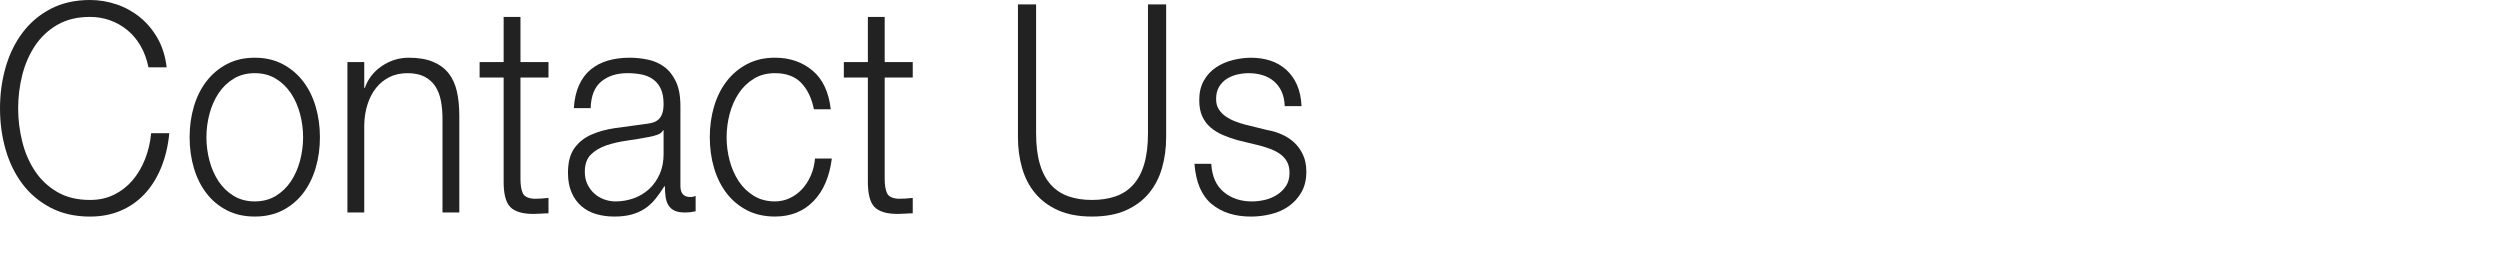
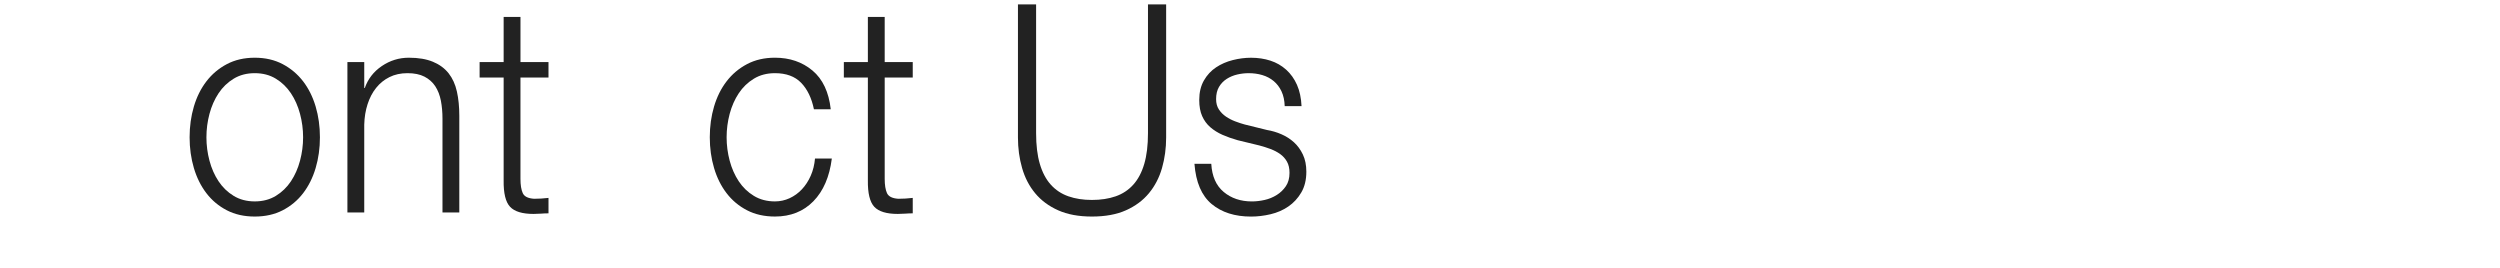
<svg xmlns="http://www.w3.org/2000/svg" enable-background="new 0 0 280 30" height="30" viewBox="0 0 280 30" width="280">
  <g fill="#222">
-     <path d="m15.748 5.142c-.409-.708-.907-1.3-1.496-1.779-.588-.478-1.236-.844-1.944-1.094s-1.45-.375-2.228-.375c-1.417 0-2.633.294-3.649.882-1.017.587-1.85 1.366-2.498 2.333-.647.97-1.126 2.063-1.435 3.281-.31 1.219-.464 2.472-.464 3.754 0 1.264.154 2.509.464 3.739.309 1.229.788 2.329 1.435 3.296.648.969 1.481 1.747 2.498 2.333 1.017.588 2.232.882 3.649.882.996 0 1.893-.195 2.691-.587.797-.392 1.484-.925 2.063-1.599.578-.674 1.046-1.464 1.406-2.367.359-.903.588-1.877.688-2.921h2.034c-.14 1.436-.449 2.731-.928 3.884-.479 1.155-1.096 2.134-1.854 2.938-.758.805-1.65 1.426-2.677 1.861-1.028.436-2.169.653-3.423.653-1.675 0-3.146-.331-4.413-.996-1.267-.663-2.317-1.55-3.155-2.66-.837-1.11-1.465-2.393-1.884-3.852-.419-1.458-.628-2.994-.628-4.604 0-1.611.209-3.144.628-4.602s1.047-2.747 1.884-3.868c.839-1.121 1.888-2.014 3.155-2.678 1.267-.663 2.738-.996 4.413-.996 1.016 0 2.008.164 2.975.49.967.327 1.844.811 2.633 1.452.787.643 1.445 1.432 1.974 2.367.529.936.862 2.014 1.002 3.232h-2.035c-.18-.891-.474-1.69-.881-2.399z" />
    <path d="m31.659 7.182c.907.479 1.669 1.121 2.289 1.926.617.804 1.085 1.746 1.405 2.823.319 1.077.479 2.226.479 3.445 0 1.218-.16 2.365-.479 3.443-.32 1.077-.788 2.018-1.405 2.823-.619.807-1.382 1.442-2.289 1.91-.908.469-1.95.701-3.125.701-1.178 0-2.22-.232-3.126-.701-.907-.468-1.67-1.104-2.287-1.91-.619-.805-1.087-1.746-1.407-2.823-.318-1.078-.478-2.226-.478-3.443 0-1.219.16-2.368.478-3.445.319-1.077.788-2.019 1.407-2.823.617-.805 1.38-1.447 2.287-1.926s1.949-.718 3.126-.718c1.175 0 2.217.24 3.125.718zm-5.489 1.633c-.679.413-1.242.957-1.69 1.631-.448.675-.788 1.441-1.017 2.302-.229.859-.343 1.735-.343 2.627s.114 1.768.343 2.627.568 1.626 1.017 2.302c.449.674 1.012 1.219 1.69 1.632.678.414 1.466.621 2.363.621.896 0 1.683-.207 2.363-.621.677-.413 1.24-.958 1.689-1.632.448-.675.788-1.443 1.017-2.302s.345-1.736.345-2.627c0-.892-.116-1.769-.345-2.627-.229-.861-.568-1.627-1.017-2.302-.45-.675-1.013-1.219-1.689-1.631-.68-.415-1.466-.62-2.363-.62s-1.685.206-2.363.62z" />
    <path d="m40.796 6.954v2.905h.059c.358-1.022.997-1.845 1.914-2.465s1.924-.93 3.021-.93c1.078 0 1.979.153 2.706.458.728.304 1.311.734 1.75 1.289.438.556.748 1.235.927 2.041.18.805.269 1.709.269 2.71v10.837h-1.884v-10.513c0-.718-.061-1.387-.179-2.007-.121-.62-.33-1.158-.628-1.617-.3-.456-.704-.815-1.211-1.077-.509-.261-1.143-.39-1.899-.39-.759 0-1.431.146-2.019.439-.589.294-1.088.696-1.496 1.209-.41.51-.729 1.121-.958 1.827-.229.708-.354 1.475-.373 2.301v9.826h-1.885v-16.843z" />
    <path d="m61.431 6.954v1.73h-3.139v11.359c0 .675.084 1.203.255 1.583.168.381.592.593 1.271.637.538 0 1.077-.033 1.614-.098v1.729c-.278 0-.558.012-.836.034-.281.021-.559.032-.838.032-1.256 0-2.134-.266-2.632-.8-.499-.533-.738-1.519-.718-2.954v-11.522h-2.692v-1.73h2.692v-5.06h1.885v5.061h3.138z" />
-     <path d="m64.841 9.565c.318-.718.752-1.305 1.3-1.763.549-.458 1.192-.795 1.93-1.013.738-.217 1.555-.326 2.453-.326.677 0 1.355.071 2.033.213.678.14 1.287.407 1.825.799.537.392.977.941 1.316 1.648s.509 1.626.509 2.758v8.944c0 .827.368 1.241 1.107 1.241.219 0 .418-.044.597-.131v1.73c-.219.044-.414.077-.583.098-.17.022-.384.033-.645.033-.477 0-.862-.071-1.15-.211-.289-.142-.514-.343-.673-.604-.16-.261-.265-.571-.314-.931-.05-.358-.076-.755-.076-1.191h-.06c-.339.544-.682 1.029-1.031 1.453s-.738.778-1.167 1.061c-.43.283-.917.5-1.465.652-.549.153-1.202.229-1.958.229-.718 0-1.39-.092-2.019-.277s-1.177-.478-1.646-.881c-.468-.403-.837-.915-1.106-1.535-.27-.621-.404-1.354-.404-2.204 0-1.175.239-2.094.717-2.759.479-.663 1.111-1.169 1.9-1.518.787-.347 1.675-.591 2.662-.733.986-.141 1.988-.277 3.005-.409.398-.042.747-.097 1.047-.163.299-.065.548-.18.747-.343.2-.163.354-.386.464-.669.109-.282.165-.652.165-1.11 0-.696-.105-1.267-.314-1.713-.21-.445-.499-.8-.868-1.06-.37-.262-.798-.441-1.287-.54-.488-.098-1.012-.146-1.57-.146-1.196 0-2.174.309-2.932.93-.757.62-1.156 1.616-1.195 2.987h-1.885c.062-.979.251-1.828.571-2.546zm9.421 5.027c-.119.24-.349.414-.688.522-.339.109-.638.184-.897.229-.797.152-1.62.289-2.467.408-.847.12-1.621.299-2.318.538-.698.241-1.271.583-1.72 1.029-.448.447-.673 1.082-.673 1.91 0 .522.094.985.283 1.388.189.402.444.75.763 1.044.32.293.688.516 1.107.668.418.153.847.23 1.285.23.717 0 1.406-.12 2.064-.359.658-.241 1.23-.588 1.72-1.045.489-.457.877-1.012 1.166-1.665.29-.652.435-1.393.435-2.219v-2.677h-.06z" />
    <path d="m89.725 9.271c-.698-.719-1.675-1.076-2.931-1.076-.898 0-1.686.206-2.363.62-.679.413-1.242.957-1.69 1.631-.448.675-.787 1.441-1.017 2.302-.228.859-.343 1.735-.343 2.627s.115 1.768.343 2.627c.23.859.569 1.626 1.017 2.302.449.674 1.012 1.219 1.69 1.632.678.414 1.465.621 2.363.621.577 0 1.125-.12 1.644-.359.518-.241.977-.572 1.375-.997.399-.425.729-.93.988-1.518.259-.587.418-1.229.478-1.926h1.885c-.26 2.046-.948 3.639-2.064 4.782-1.117 1.142-2.552 1.713-4.306 1.713-1.178 0-2.219-.232-3.126-.701-.908-.468-1.67-1.104-2.288-1.91-.619-.805-1.088-1.746-1.406-2.823-.319-1.078-.478-2.226-.478-3.443 0-1.219.159-2.368.478-3.445.318-1.077.787-2.019 1.406-2.823.618-.805 1.38-1.447 2.288-1.926.907-.479 1.948-.718 3.126-.718 1.654 0 3.055.479 4.201 1.436 1.147.958 1.83 2.406 2.049 4.342h-1.884c-.258-1.261-.738-2.251-1.435-2.97z" />
    <path d="m102.227 6.954v1.73h-3.141v11.359c0 .675.084 1.203.254 1.583.17.381.593.593 1.272.637.539 0 1.076-.033 1.615-.098v1.729c-.28 0-.56.012-.838.034-.279.021-.559.032-.837.032-1.256 0-2.134-.266-2.633-.8-.498-.533-.737-1.519-.718-2.954v-11.522h-2.691v-1.73h2.691v-5.06h1.884v5.061h3.142z" />
    <path d="m116.044.49v14.429c0 1.349.139 2.497.418 3.442.279.948.688 1.721 1.226 2.319.54.6 1.196 1.035 1.974 1.307s1.655.407 2.632.407c.997 0 1.884-.135 2.662-.407.777-.271 1.436-.707 1.974-1.307.539-.598.947-1.371 1.226-2.319.279-.945.418-2.093.418-3.442v-14.429h2.035v14.918c0 1.196-.156 2.333-.463 3.411-.31 1.077-.798 2.018-1.466 2.823-.668.807-1.524 1.442-2.572 1.91-1.046.469-2.318.701-3.813.701-1.477 0-2.736-.232-3.783-.701-1.048-.468-1.905-1.104-2.573-1.91-.668-.805-1.156-1.746-1.464-2.823-.31-1.078-.464-2.215-.464-3.411v-14.918z" />
    <path d="m143.53 10.234c-.22-.468-.514-.853-.883-1.159-.369-.305-.792-.527-1.271-.668-.479-.142-.988-.211-1.525-.211-.419 0-.843.048-1.272.146-.429.099-.821.263-1.18.489-.36.229-.649.529-.868.897-.219.371-.328.829-.328 1.372 0 .457.104.844.313 1.159.208.316.473.583.792.8.318.218.667.396 1.046.538.378.143.728.257 1.046.343l2.514.621c.538.088 1.072.246 1.6.474.527.229.997.528 1.405.897.408.37.742.828 1.002 1.372.259.543.39 1.185.39 1.925 0 .915-.191 1.693-.569 2.334-.379.643-.862 1.165-1.45 1.567-.588.403-1.252.69-1.989.865-.738.174-1.465.261-2.184.261-1.815 0-3.285-.467-4.411-1.403-1.127-.936-1.771-2.438-1.93-4.504h1.885c.08 1.393.542 2.443 1.391 3.149.847.708 1.899 1.062 3.155 1.062.458 0 .931-.054 1.42-.164.489-.108.943-.293 1.361-.555.418-.26.763-.593 1.032-.995.27-.403.403-.899.403-1.486 0-.5-.094-.918-.284-1.256-.189-.337-.444-.62-.763-.85-.319-.227-.684-.417-1.091-.57-.409-.152-.823-.283-1.241-.393l-2.423-.587c-.619-.174-1.187-.375-1.705-.603-.518-.23-.971-.513-1.361-.85-.387-.337-.692-.749-.912-1.24-.219-.489-.33-1.092-.33-1.811 0-.85.175-1.578.524-2.188.349-.609.803-1.099 1.362-1.468.558-.37 1.18-.642 1.869-.815.688-.175 1.371-.262 2.048-.262.778 0 1.501.109 2.169.326.668.218 1.256.555 1.765 1.013.508.458.912 1.023 1.211 1.697.299.676.468 1.469.51 2.384h-1.886c-.019-.636-.138-1.184-.357-1.653z" />
  </g>
</svg>